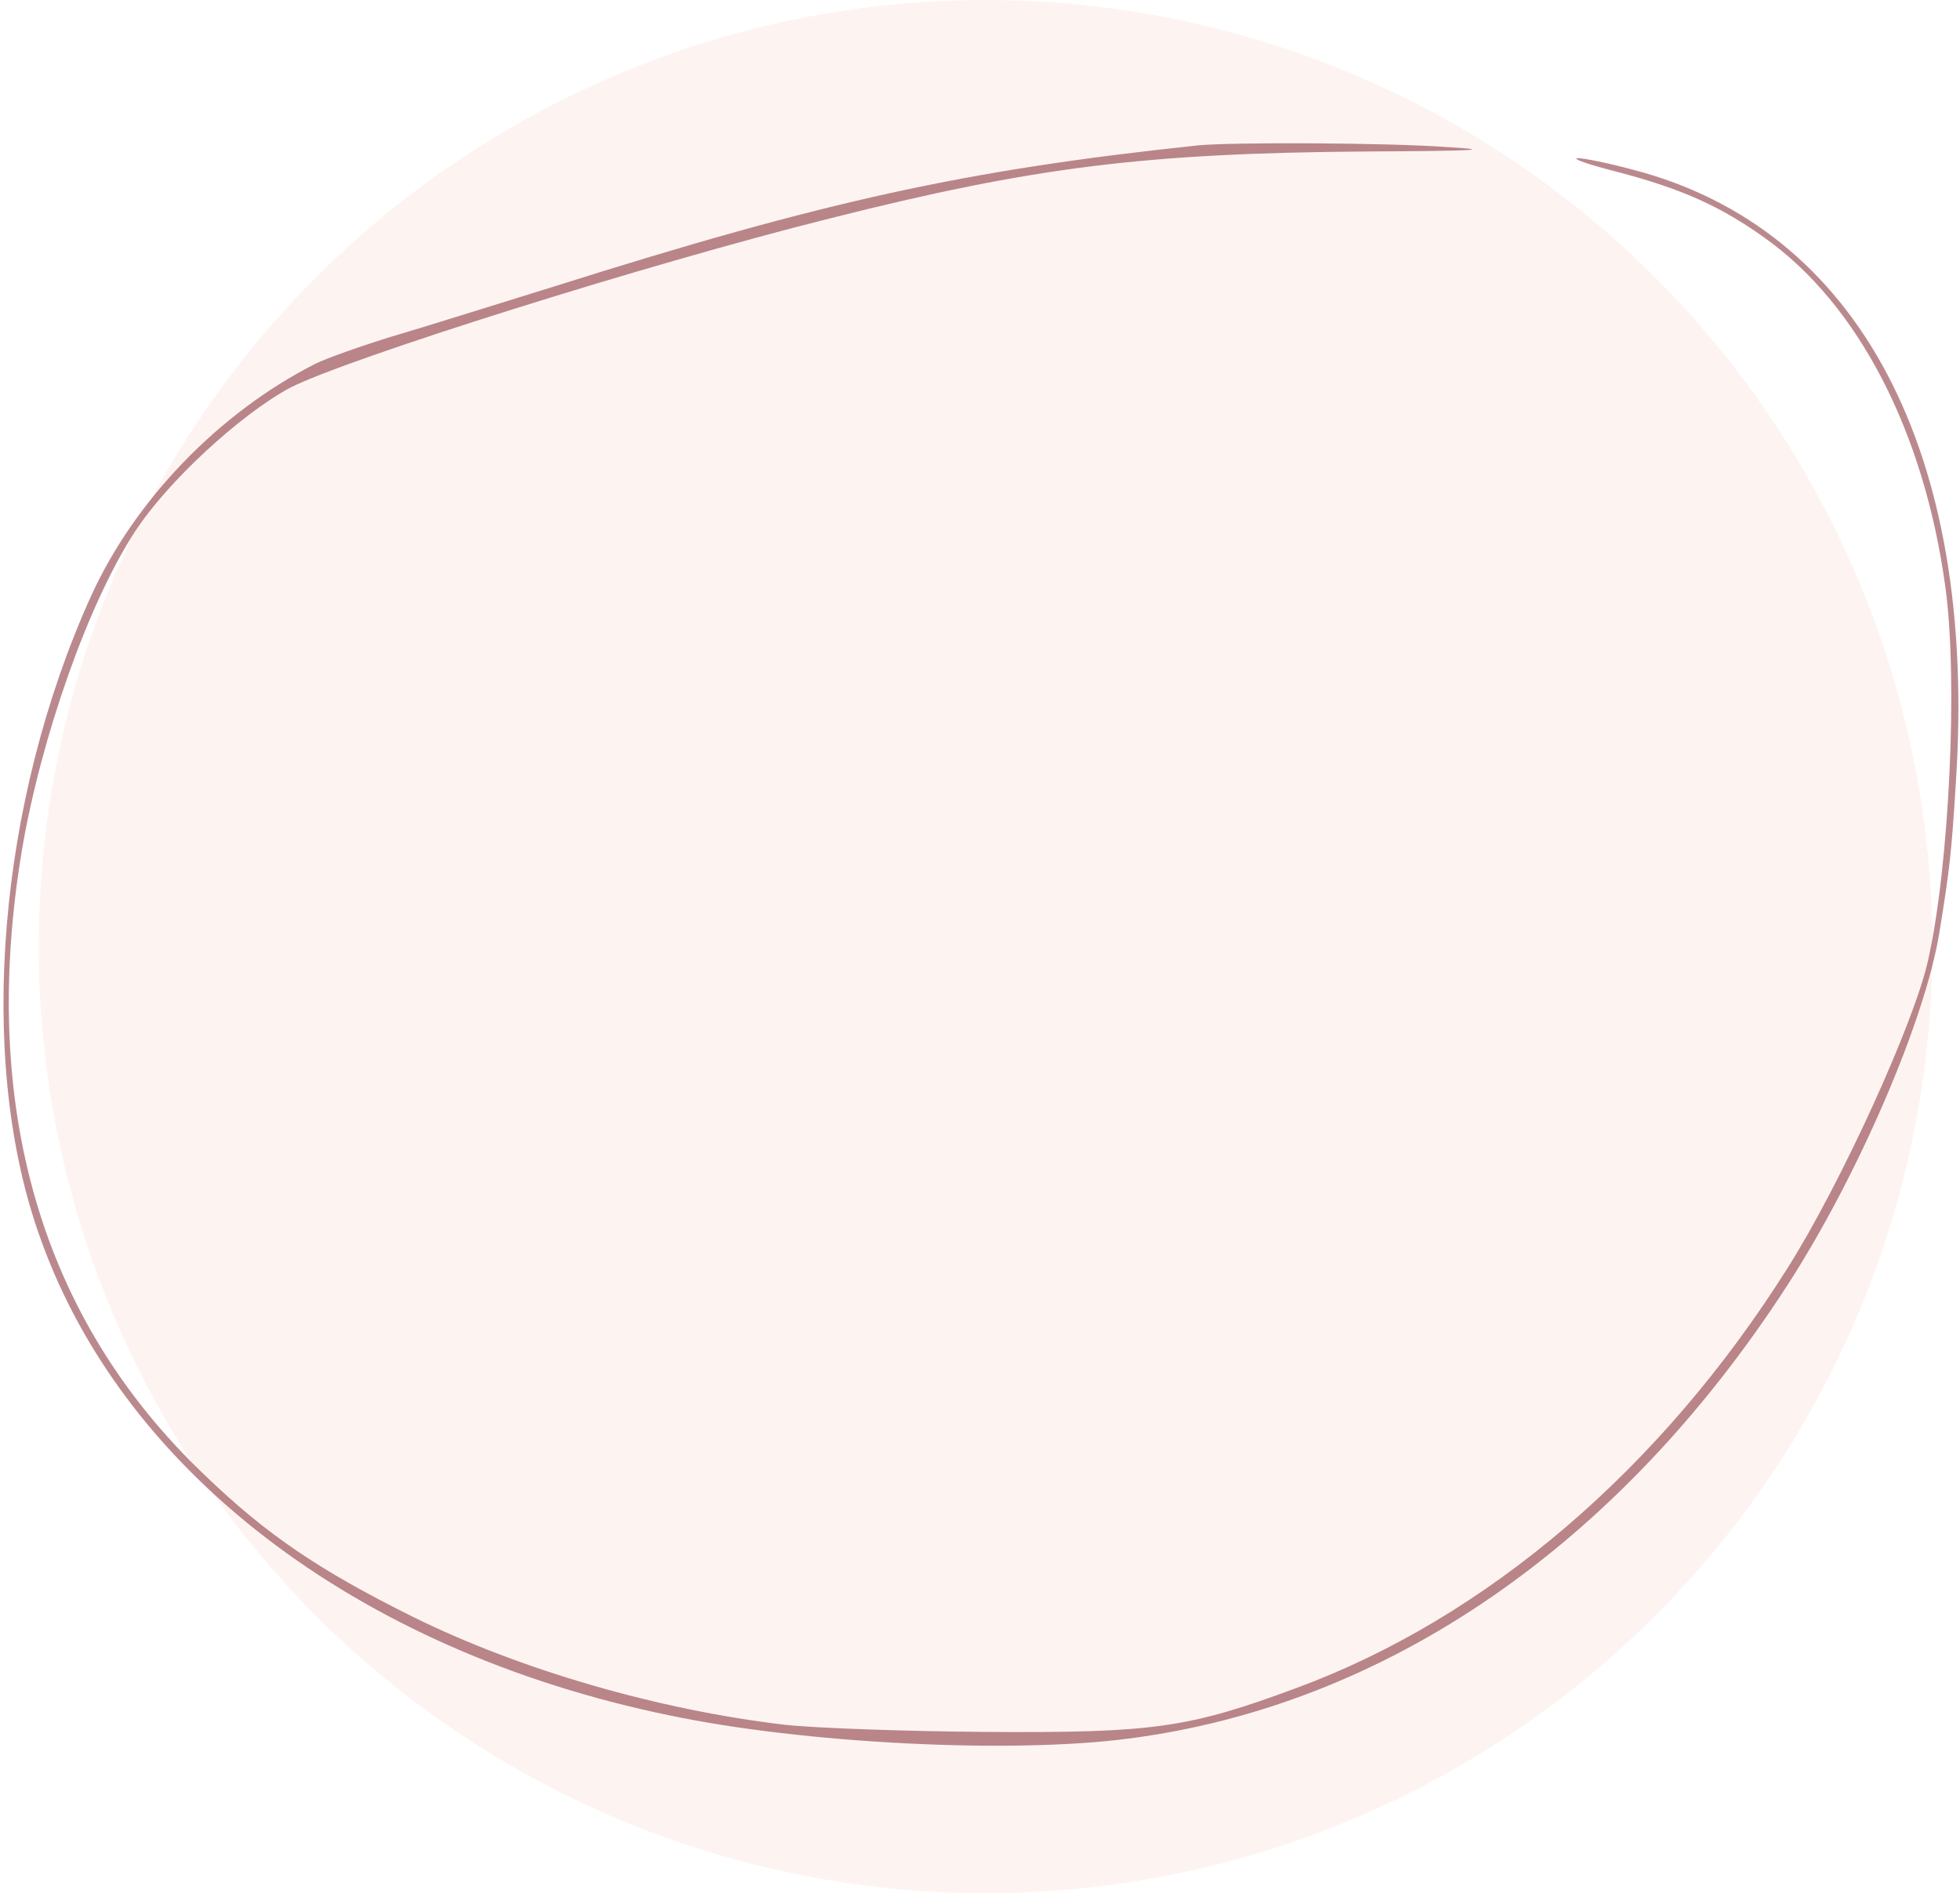
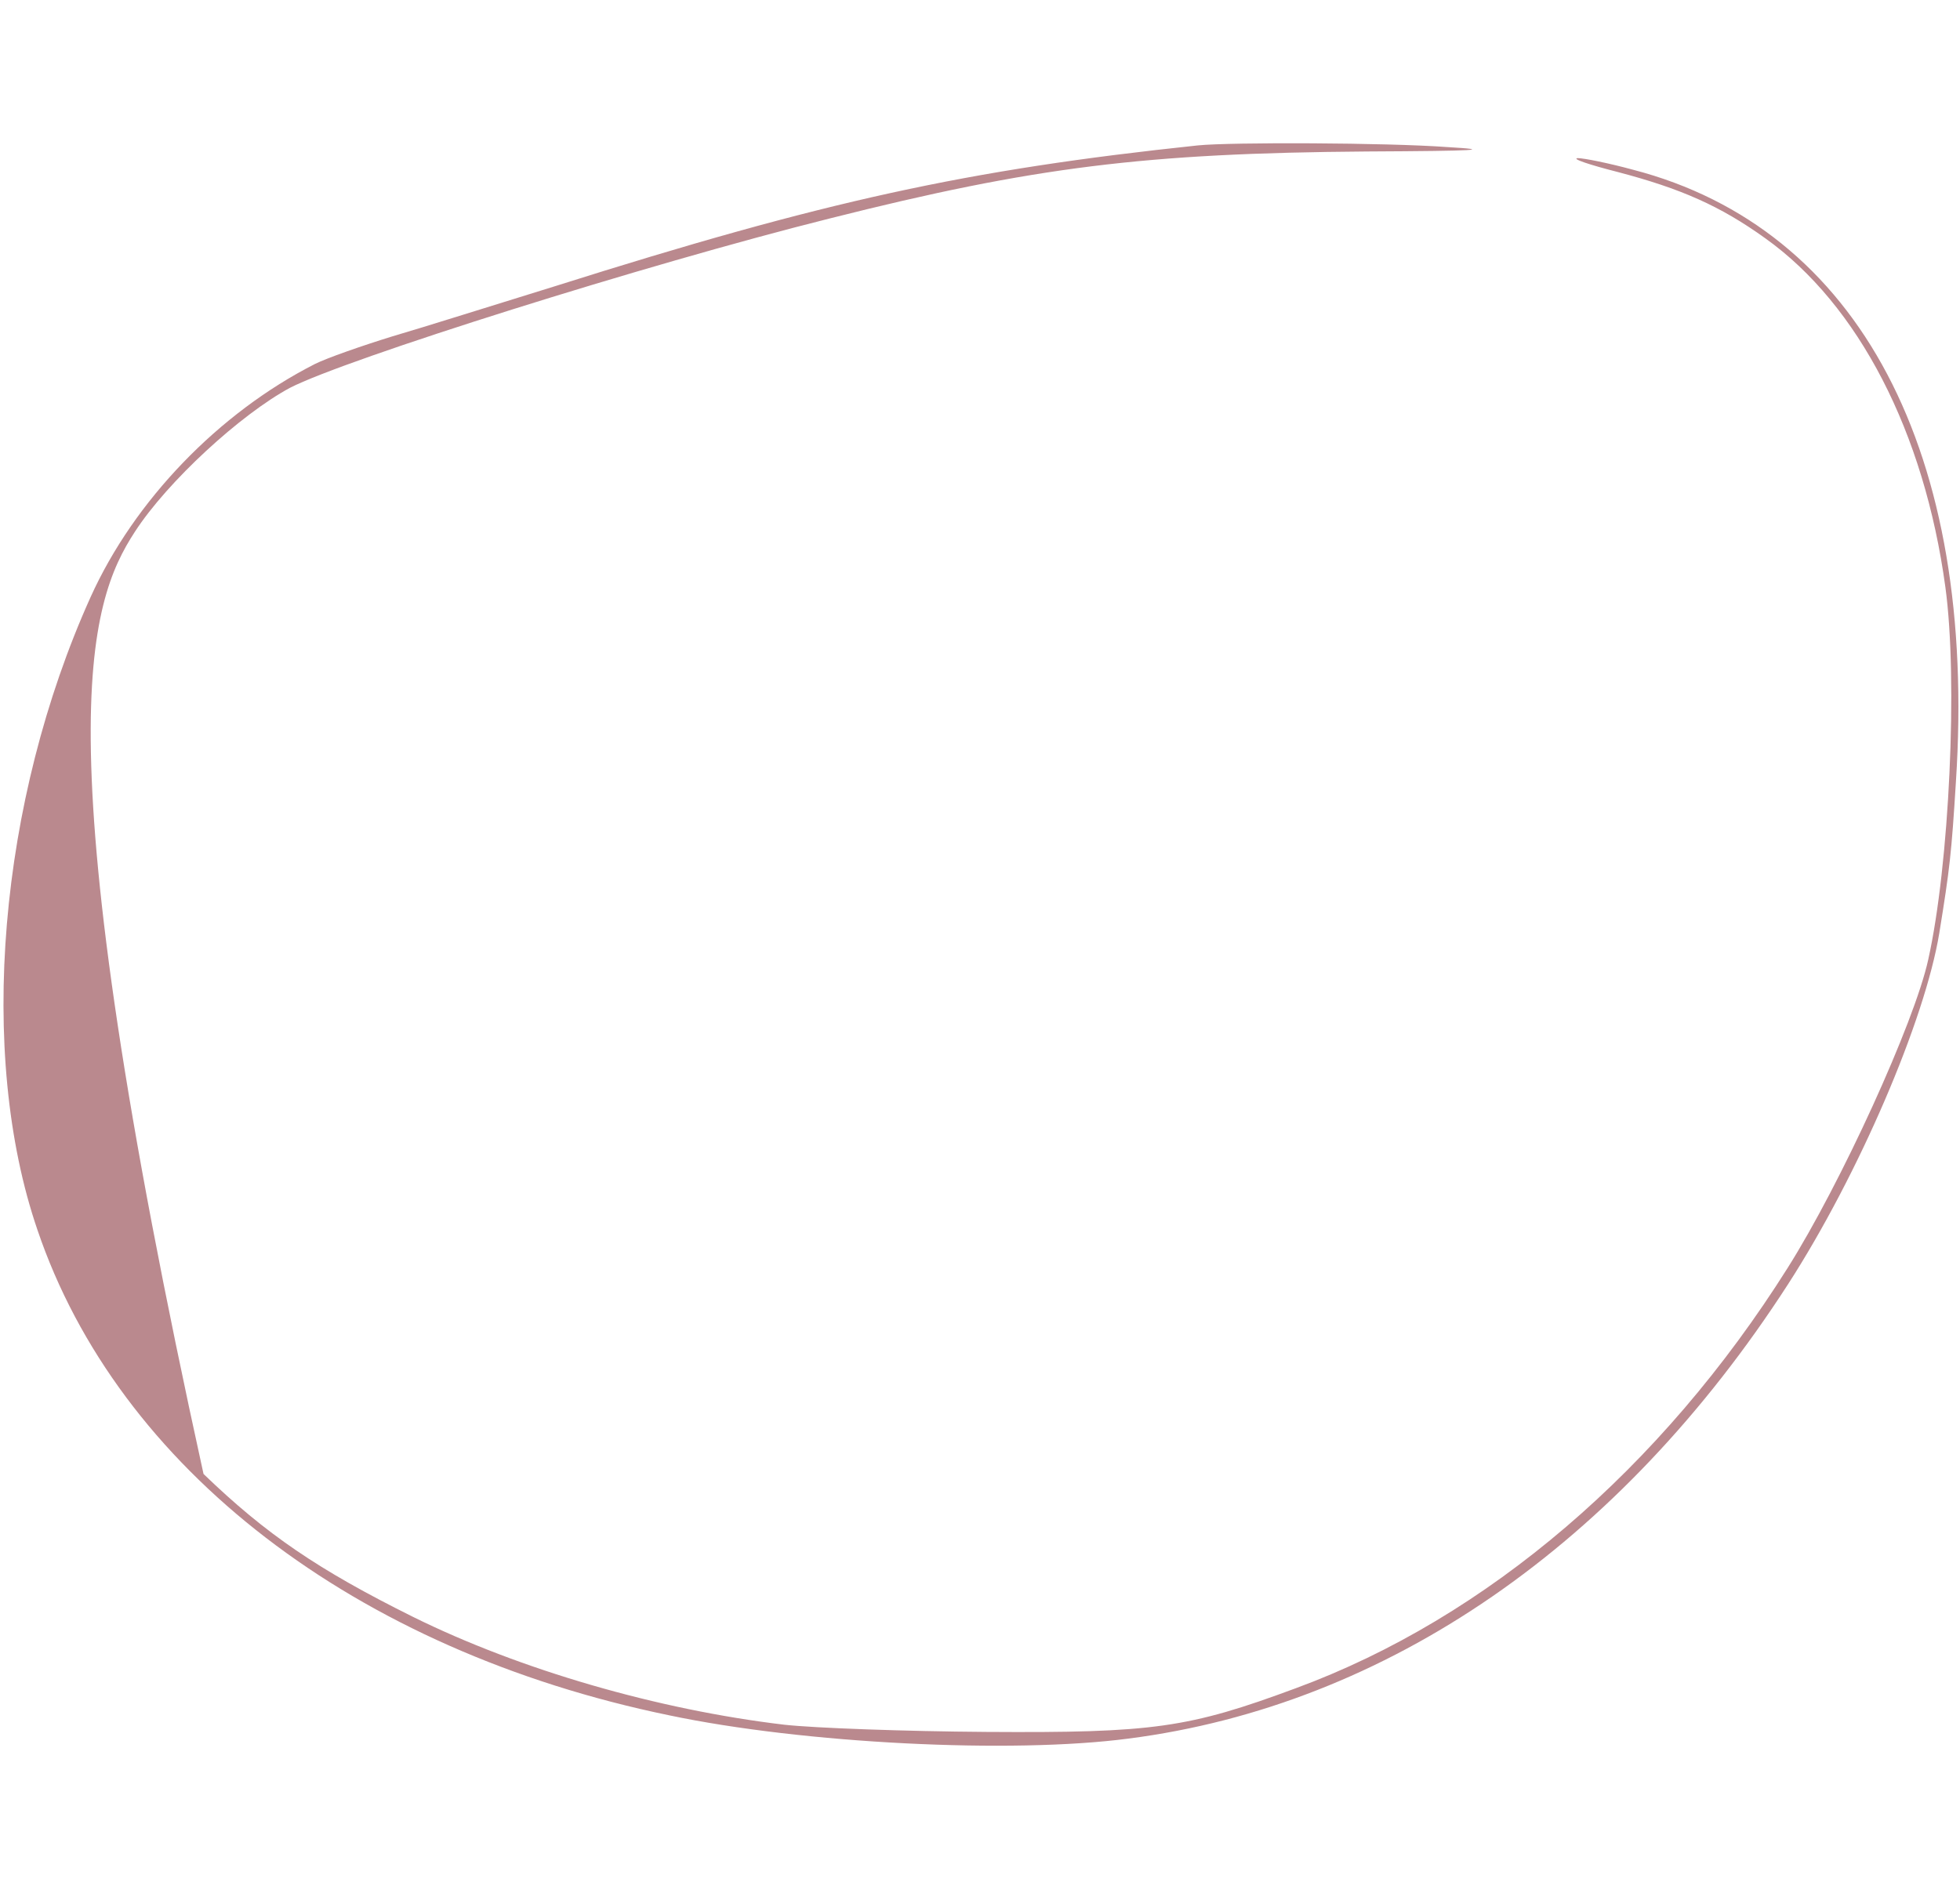
<svg xmlns="http://www.w3.org/2000/svg" width="354" height="342" viewBox="0 0 354 342" fill="none">
-   <circle cx="178" cy="171" r="171" fill="#F8DED4" fill-opacity="0.33" />
-   <path d="M216.359 26.265C174.659 30.665 149.059 36.265 100.359 51.665C89.659 54.965 76.359 59.165 70.859 60.765C65.359 62.465 59.059 64.665 56.859 65.765C39.559 74.565 24.259 90.365 16.359 107.865C-0.241 144.665 -4.141 190.365 6.759 222.165C21.359 265.265 64.159 298.165 120.859 309.865C145.059 314.965 182.659 316.865 203.859 314.065C250.459 308.065 292.559 279.065 322.959 231.965C335.659 212.265 347.659 184.365 350.259 168.565C352.159 156.865 352.459 154.165 353.259 141.265C357.159 81.765 335.759 41.265 294.959 30.665C290.559 29.465 286.059 28.565 284.959 28.565C283.759 28.665 287.059 29.765 292.159 31.065C303.559 34.065 310.659 37.165 318.859 43.065C335.659 55.065 347.559 78.065 351.359 106.065C353.659 122.865 352.059 156.365 348.259 173.365C345.759 184.765 332.459 213.865 322.859 229.065C300.059 265.265 268.559 292.265 234.059 304.965C214.659 312.165 208.259 313.065 178.159 312.865C163.459 312.765 147.059 312.165 141.659 311.565C118.859 308.865 93.959 301.665 74.559 292.065C57.459 283.565 48.059 277.165 36.759 266.265C7.359 238.165 -3.741 199.865 3.959 153.565C7.459 133.065 15.959 108.965 24.359 96.065C30.259 86.965 43.459 74.865 52.359 70.065C62.459 64.865 116.659 47.765 149.859 39.465C186.659 30.165 206.859 27.665 246.859 27.365C267.159 27.265 269.859 27.065 261.359 26.565C250.359 25.765 222.359 25.665 216.359 26.265Z" fill="#93444C" fill-opacity="0.63" />
+   <path d="M216.359 26.265C174.659 30.665 149.059 36.265 100.359 51.665C89.659 54.965 76.359 59.165 70.859 60.765C65.359 62.465 59.059 64.665 56.859 65.765C39.559 74.565 24.259 90.365 16.359 107.865C-0.241 144.665 -4.141 190.365 6.759 222.165C21.359 265.265 64.159 298.165 120.859 309.865C145.059 314.965 182.659 316.865 203.859 314.065C250.459 308.065 292.559 279.065 322.959 231.965C335.659 212.265 347.659 184.365 350.259 168.565C352.159 156.865 352.459 154.165 353.259 141.265C357.159 81.765 335.759 41.265 294.959 30.665C290.559 29.465 286.059 28.565 284.959 28.565C283.759 28.665 287.059 29.765 292.159 31.065C303.559 34.065 310.659 37.165 318.859 43.065C335.659 55.065 347.559 78.065 351.359 106.065C353.659 122.865 352.059 156.365 348.259 173.365C345.759 184.765 332.459 213.865 322.859 229.065C300.059 265.265 268.559 292.265 234.059 304.965C214.659 312.165 208.259 313.065 178.159 312.865C163.459 312.765 147.059 312.165 141.659 311.565C118.859 308.865 93.959 301.665 74.559 292.065C57.459 283.565 48.059 277.165 36.759 266.265C7.459 133.065 15.959 108.965 24.359 96.065C30.259 86.965 43.459 74.865 52.359 70.065C62.459 64.865 116.659 47.765 149.859 39.465C186.659 30.165 206.859 27.665 246.859 27.365C267.159 27.265 269.859 27.065 261.359 26.565C250.359 25.765 222.359 25.665 216.359 26.265Z" fill="#93444C" fill-opacity="0.63" />
</svg>